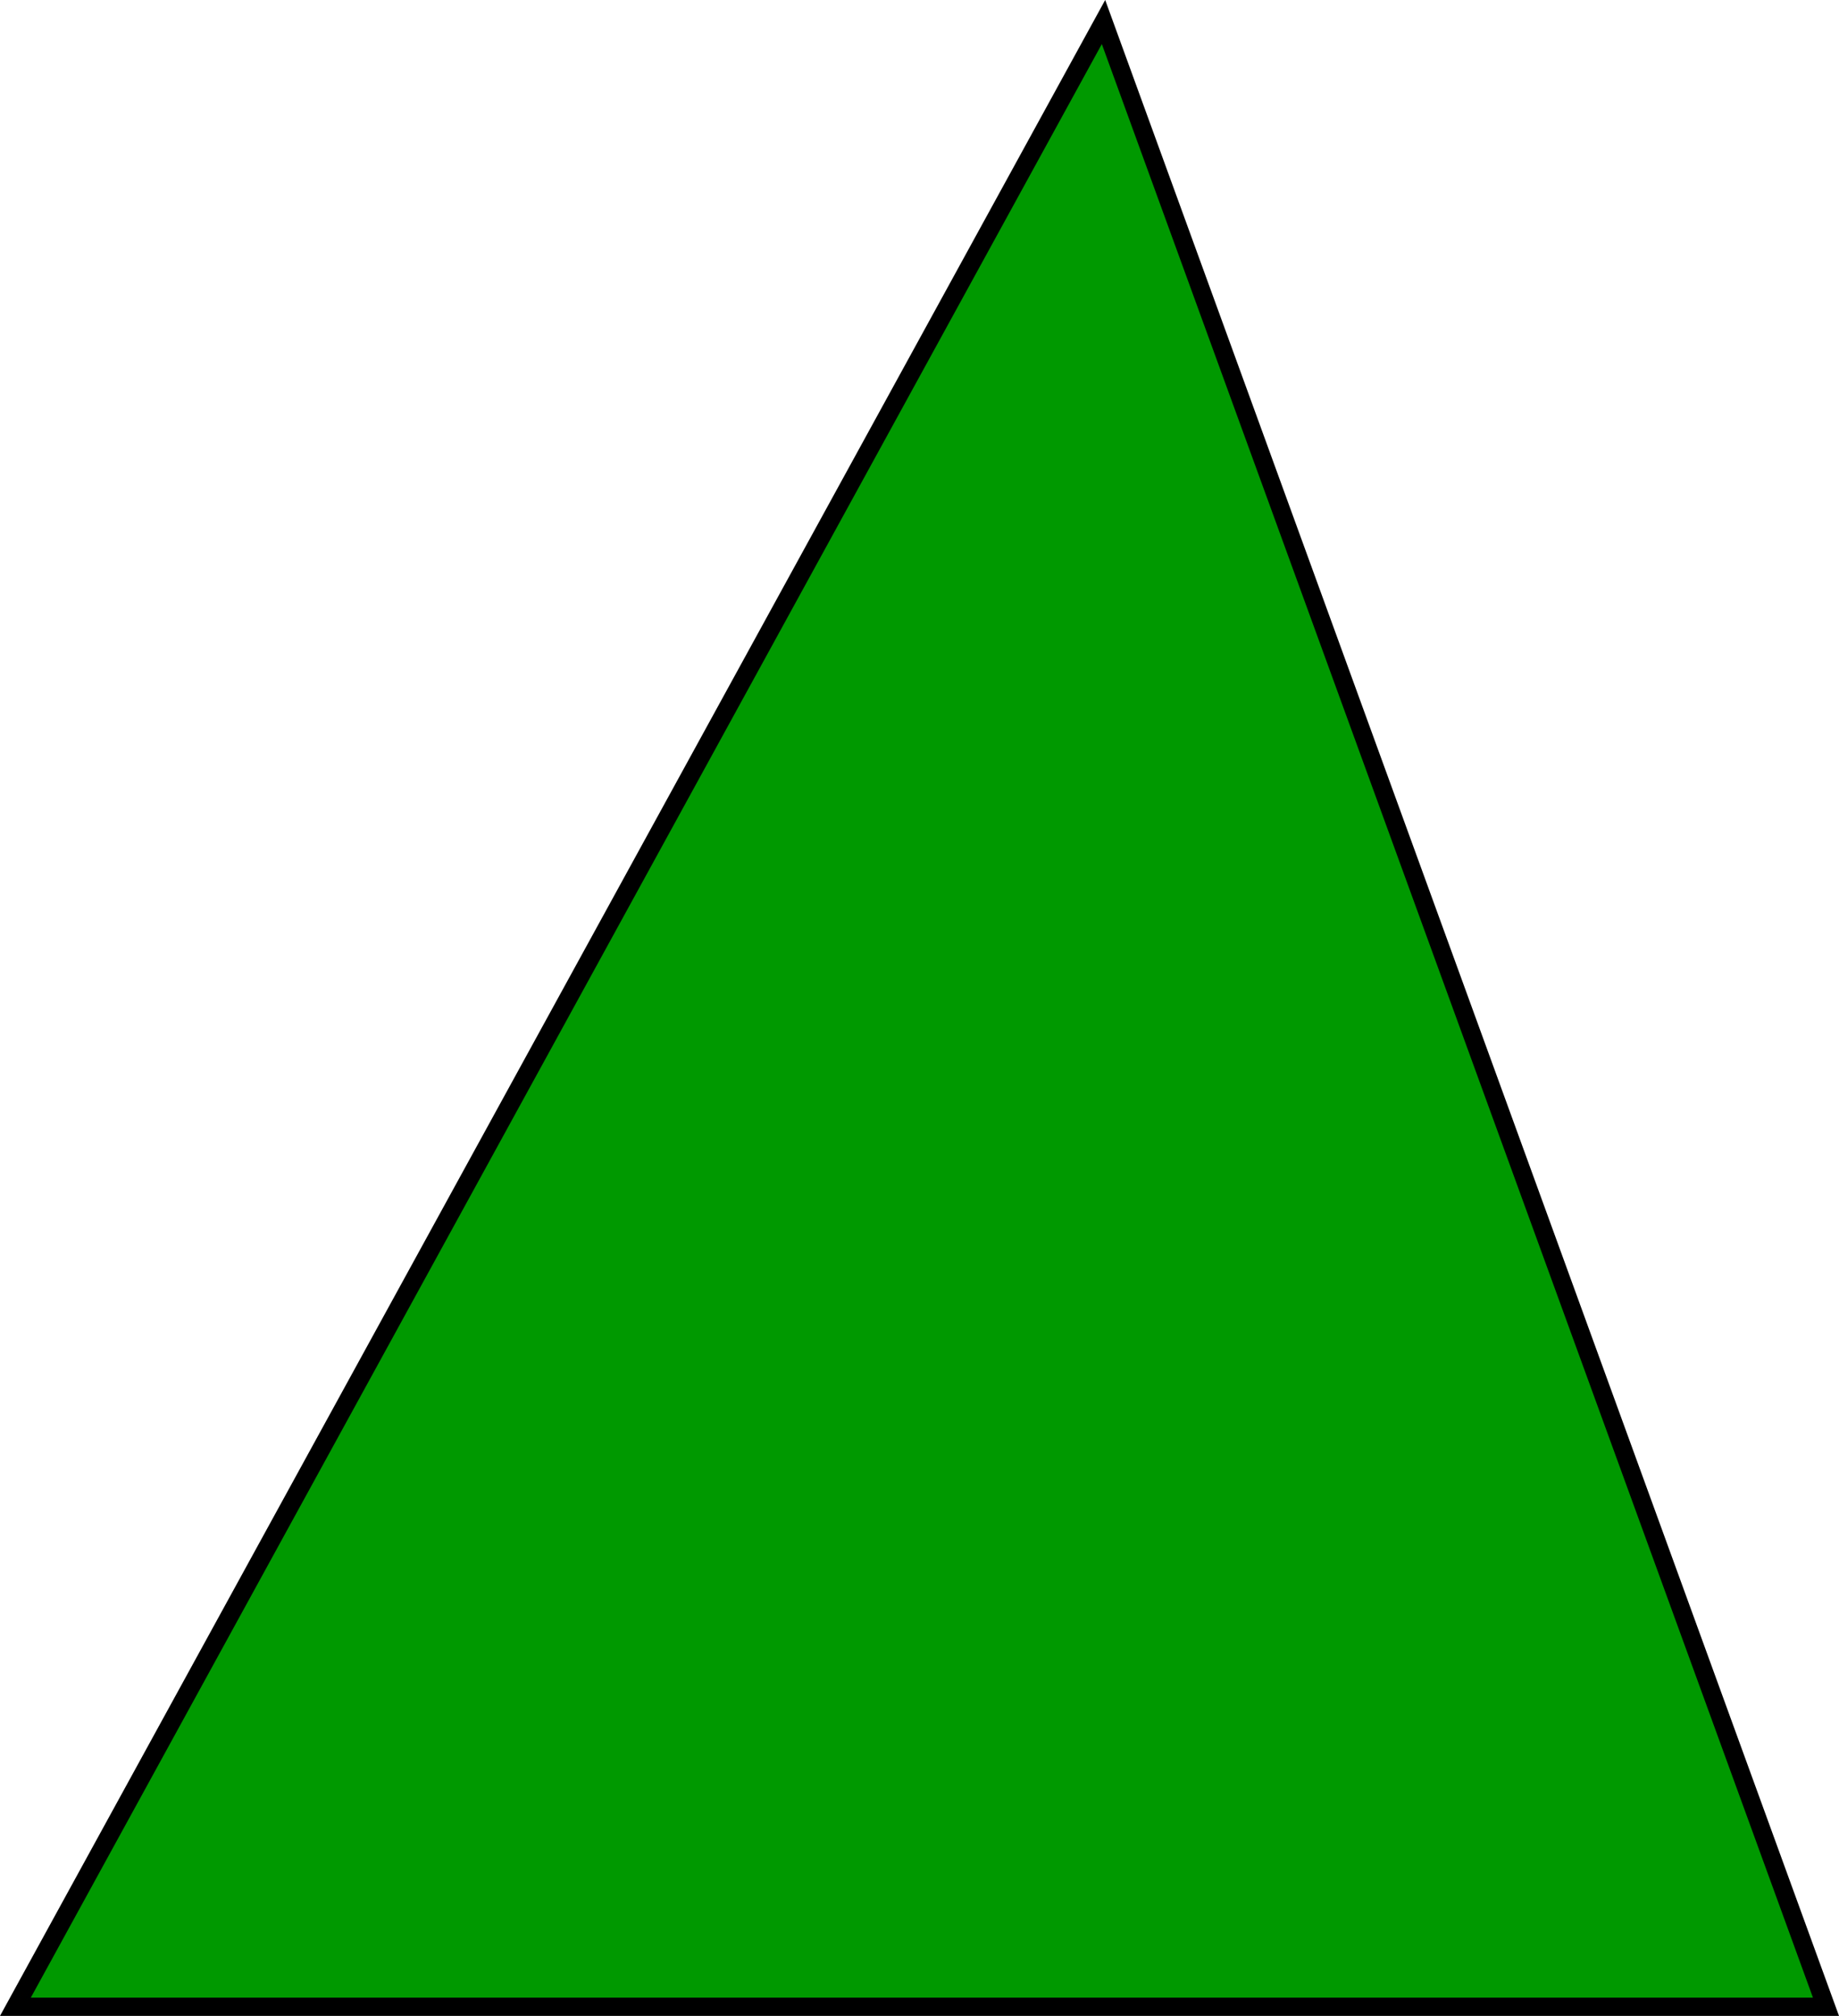
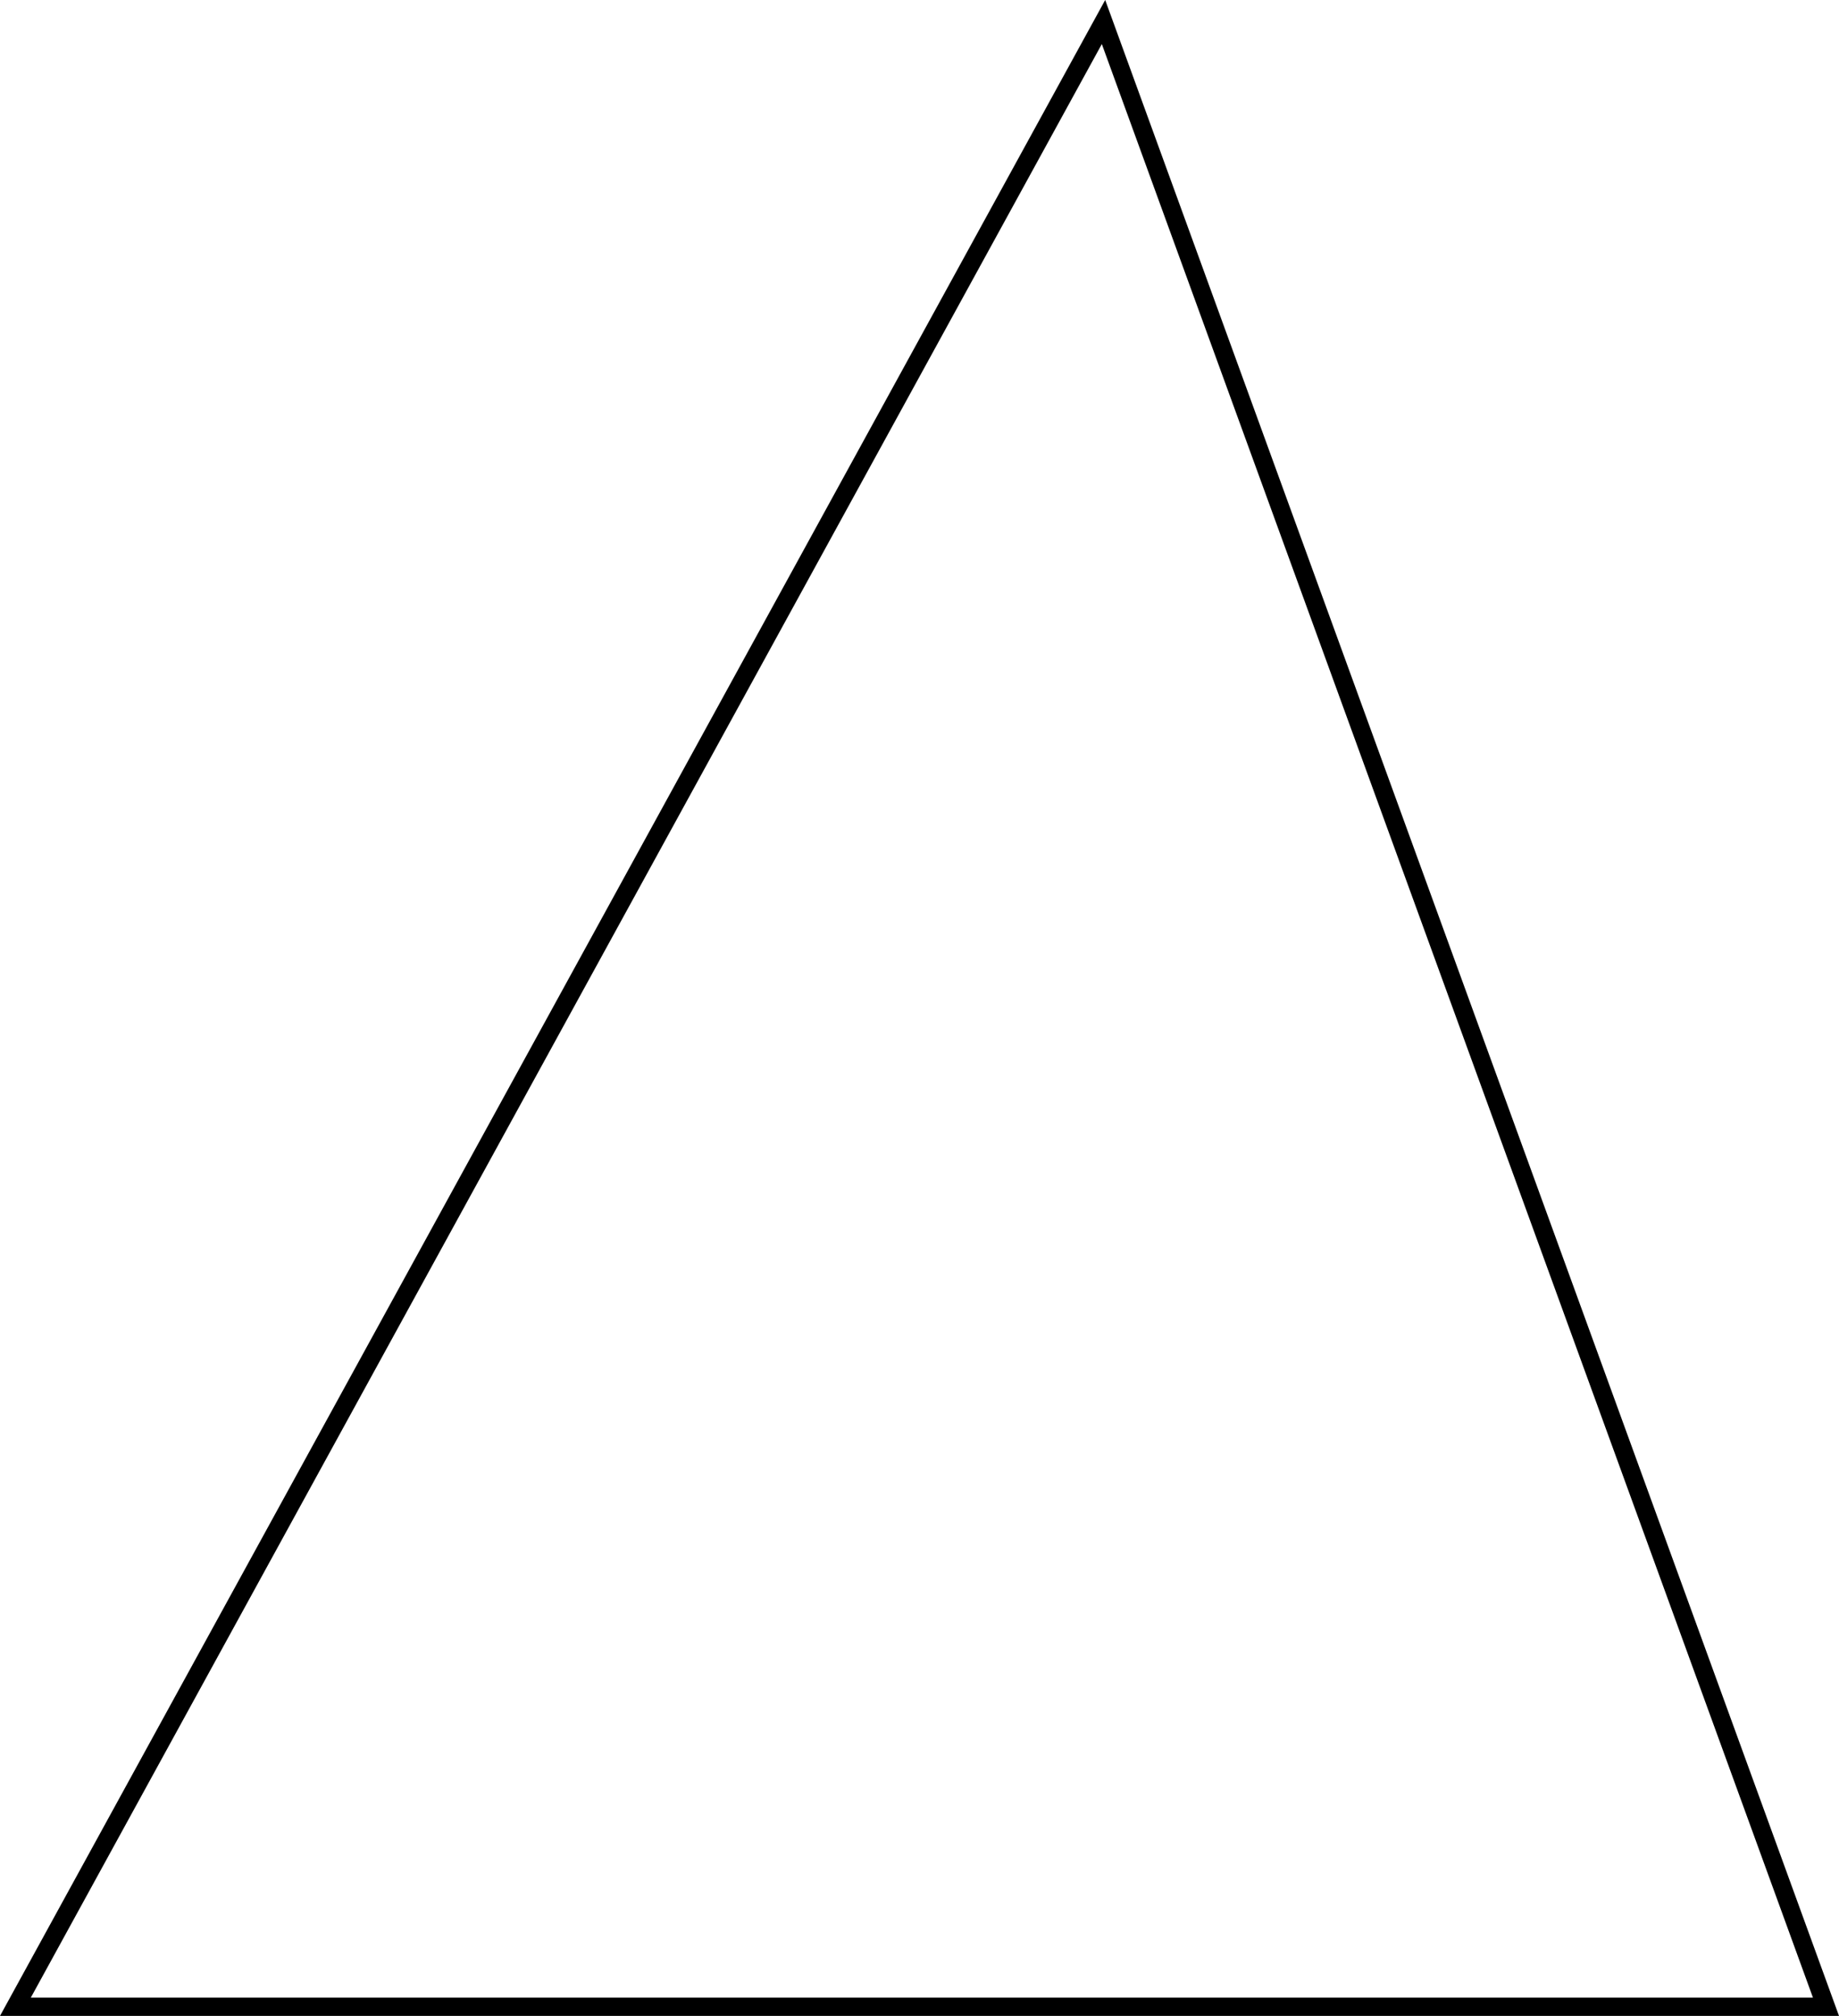
<svg xmlns="http://www.w3.org/2000/svg" xmlns:ns1="http://sodipodi.sourceforge.net/DTD/sodipodi-0.dtd" xmlns:ns2="http://www.inkscape.org/namespaces/inkscape" width="107.187" height="117.513" viewBox="0 0 80.39 88.135" class="displayed_equation" version="1.1" id="svg6" ns1:docname="3.svg">
  <defs id="defs10" />
  <ns1:namedview pagecolor="#ffffff" bordercolor="#666666" borderopacity="1" objecttolerance="10" gridtolerance="10" guidetolerance="10" ns2:pageopacity="0" ns2:pageshadow="2" ns2:window-width="640" ns2:window-height="480" id="namedview8" />
-   <path d="M 0.673,87.737 H 79.821 L 48.239,0.963" fill="#009900" id="path2" />
  <path d="M 0.673,87.737 H 79.821 L 48.239,0.963 Z m 0,0" fill="none" stroke-width="0.797" stroke="#000000" stroke-miterlimit="10" id="path4" />
</svg>